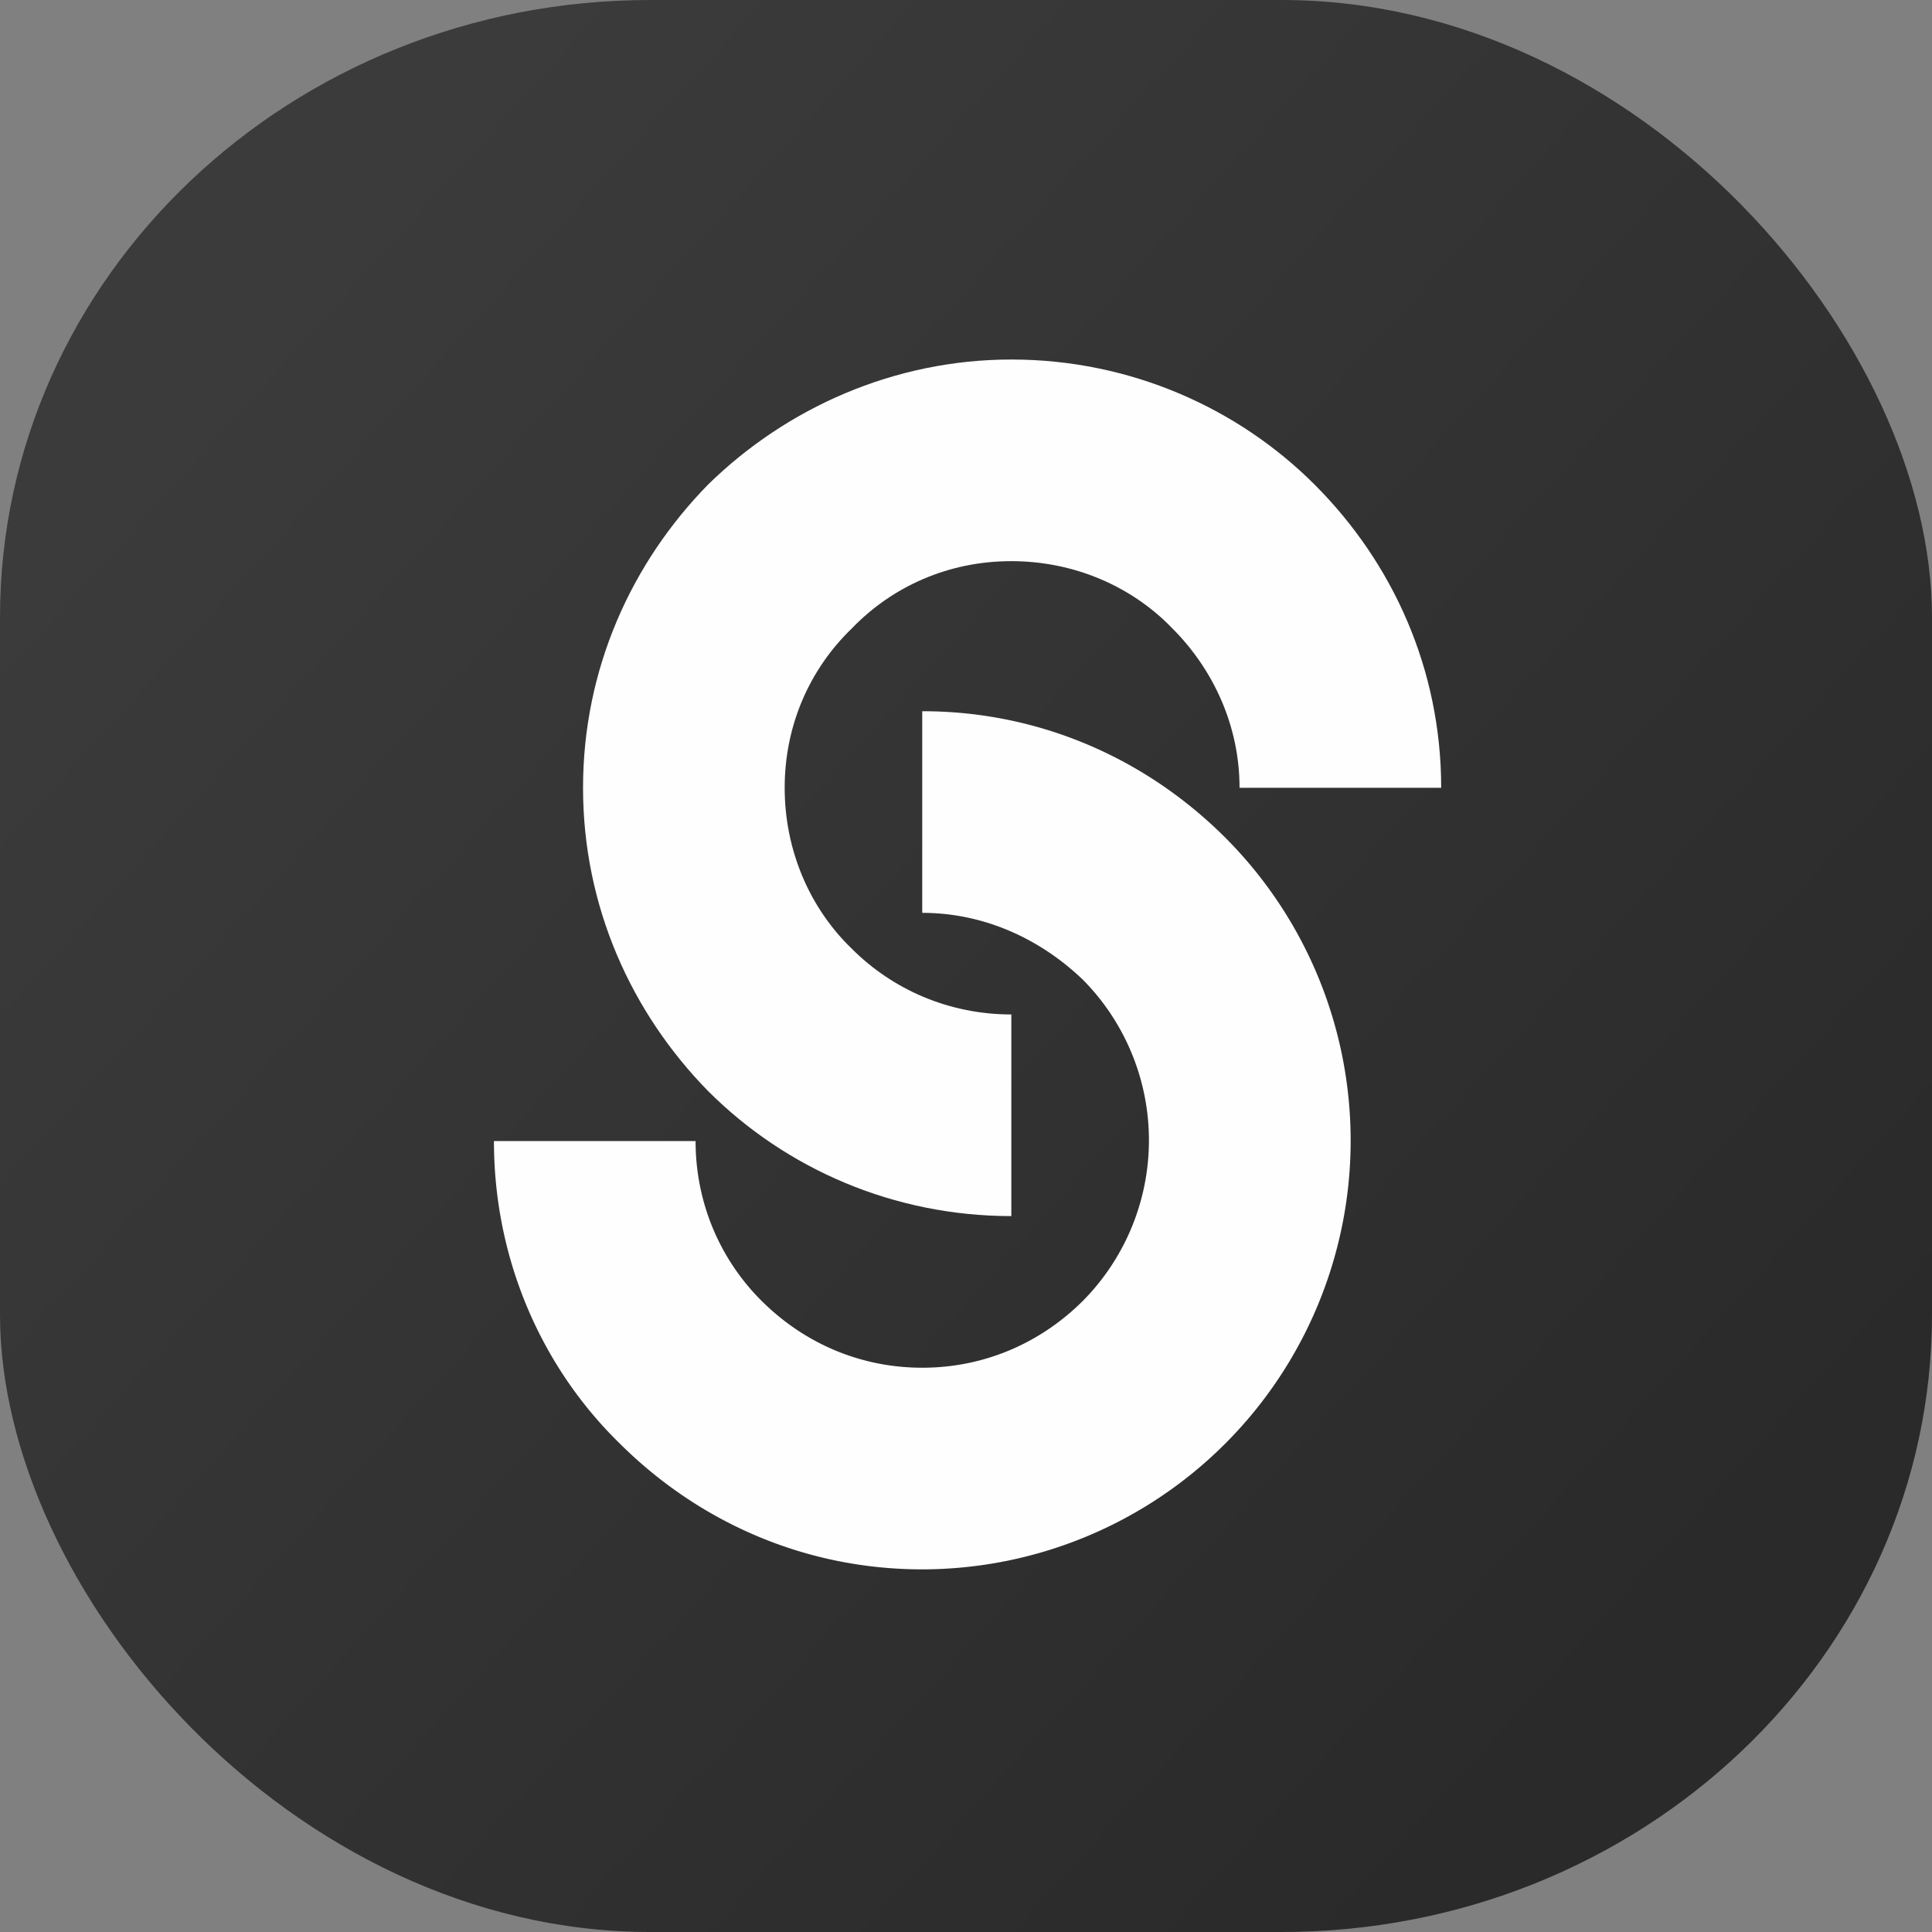
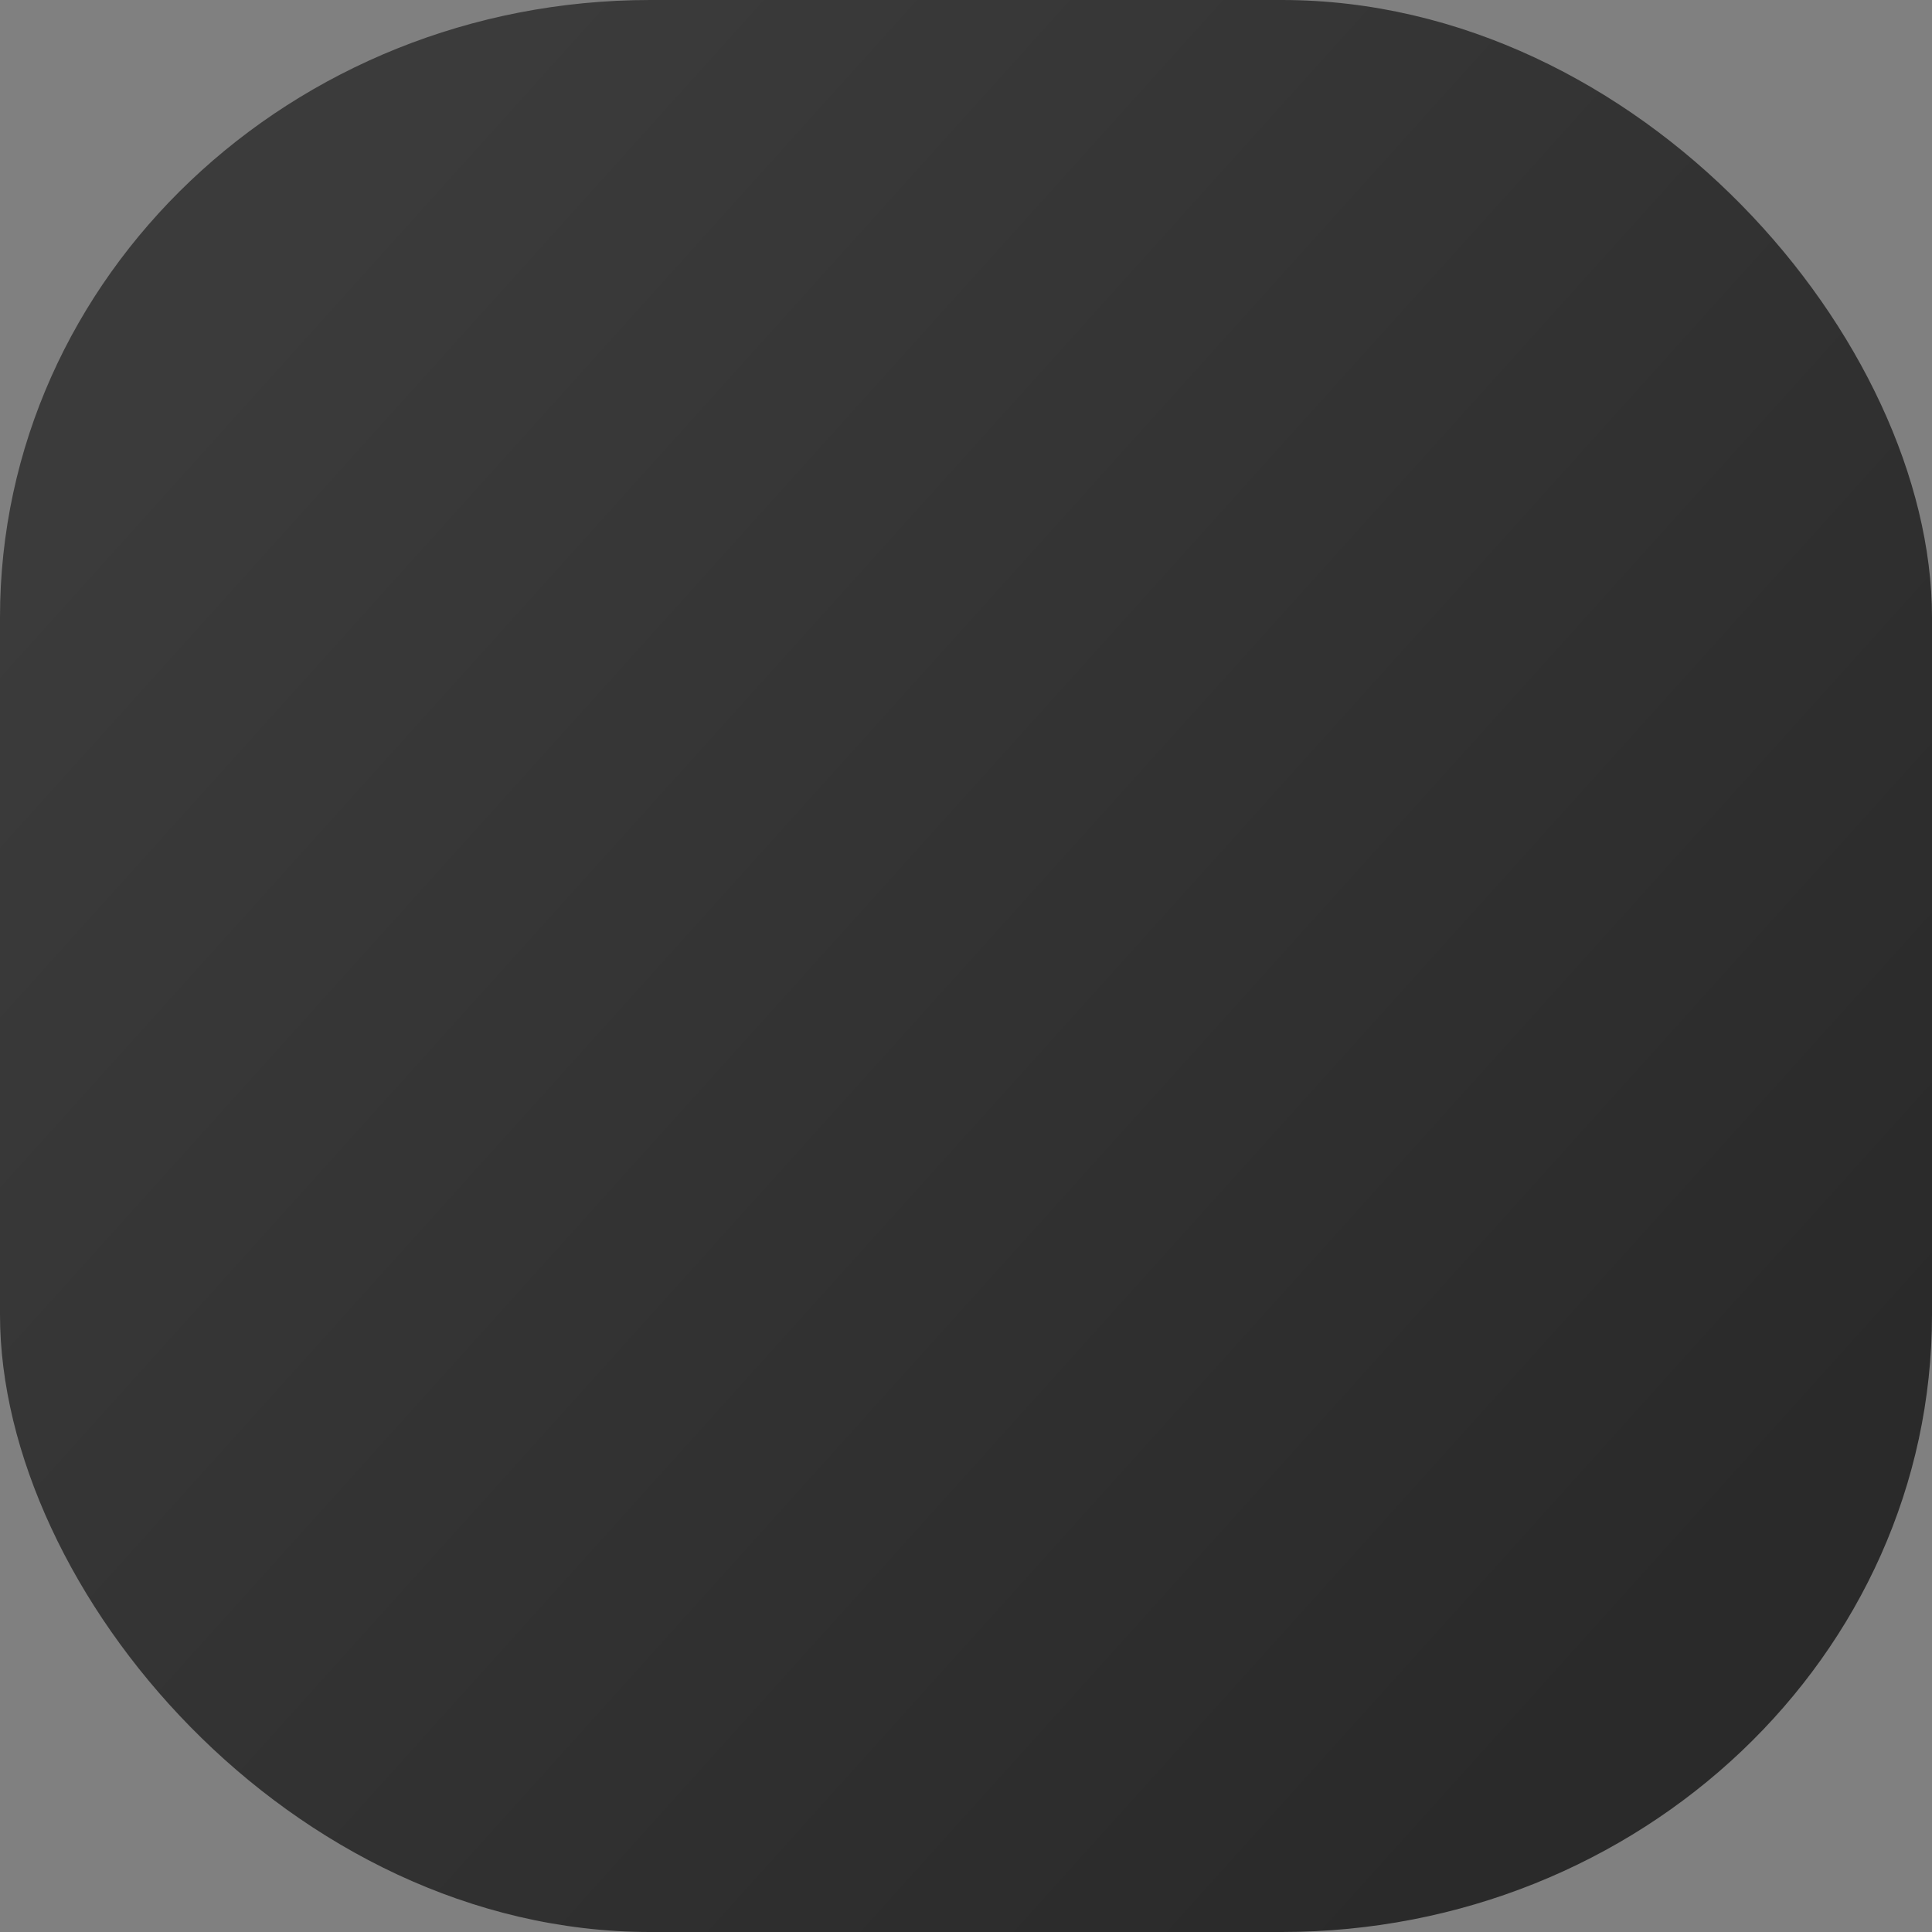
<svg xmlns="http://www.w3.org/2000/svg" xml:space="preserve" style="shape-rendering:geometricPrecision;text-rendering:geometricPrecision;image-rendering:optimizeQuality;fill-rule:evenodd;clip-rule:evenodd" viewBox="0 0 12.36 12.36">
  <rect x="0" y="0" width="12.36" height="12.36" fill="#808080" stroke="none" />
  <defs>
    <linearGradient id="id0" x1="1.58" x2="10.77" y1="2.04" y2="10.32" gradientUnits="userSpaceOnUse">
      <stop offset="0" style="stop-opacity:1;stop-color:#3b3b3b" />
      <stop offset="1" style="stop-opacity:1;stop-color:#2a2a2a" />
    </linearGradient>
    <style>.fil1{fill:#fefefe;fill-rule:nonzero}</style>
  </defs>
  <g id="Layer_x0020_1">
    <rect width="12.36" height="12.36" rx="4.16" ry="3.95" style="fill:url(#id0)" />
    <g id="_2211726277632">
-       <path d="M6.47 7.78c-.75 0-1.44-.3-1.94-.8-.49-.5-.8-1.18-.8-1.94s.31-1.44.8-1.94c.5-.49 1.19-.8 1.94-.8.76 0 1.45.31 1.94.8.5.5.81 1.18.81 1.94H7.93c0-.4-.17-.76-.43-1.02-.26-.27-.63-.43-1.03-.43s-.76.16-1.02.43c-.27.26-.43.62-.43 1.02s.16.77.43 1.03c.26.26.62.42 1.02.42v1.29z" class="fil1" />
-       <path d="M5.9 4.55c.76 0 1.44.31 1.94.81a2.743 2.743 0 0 1-1.94 4.68c-.76 0-1.44-.31-1.94-.81-.5-.49-.8-1.18-.8-1.93h1.29c0 .4.16.76.42 1.02.27.27.63.43 1.03.43s.76-.16 1.03-.43a1.46 1.46 0 0 0 0-2.05c-.27-.26-.63-.43-1.03-.43V4.55z" class="fil1" />
-     </g>
+       </g>
  </g>
</svg>